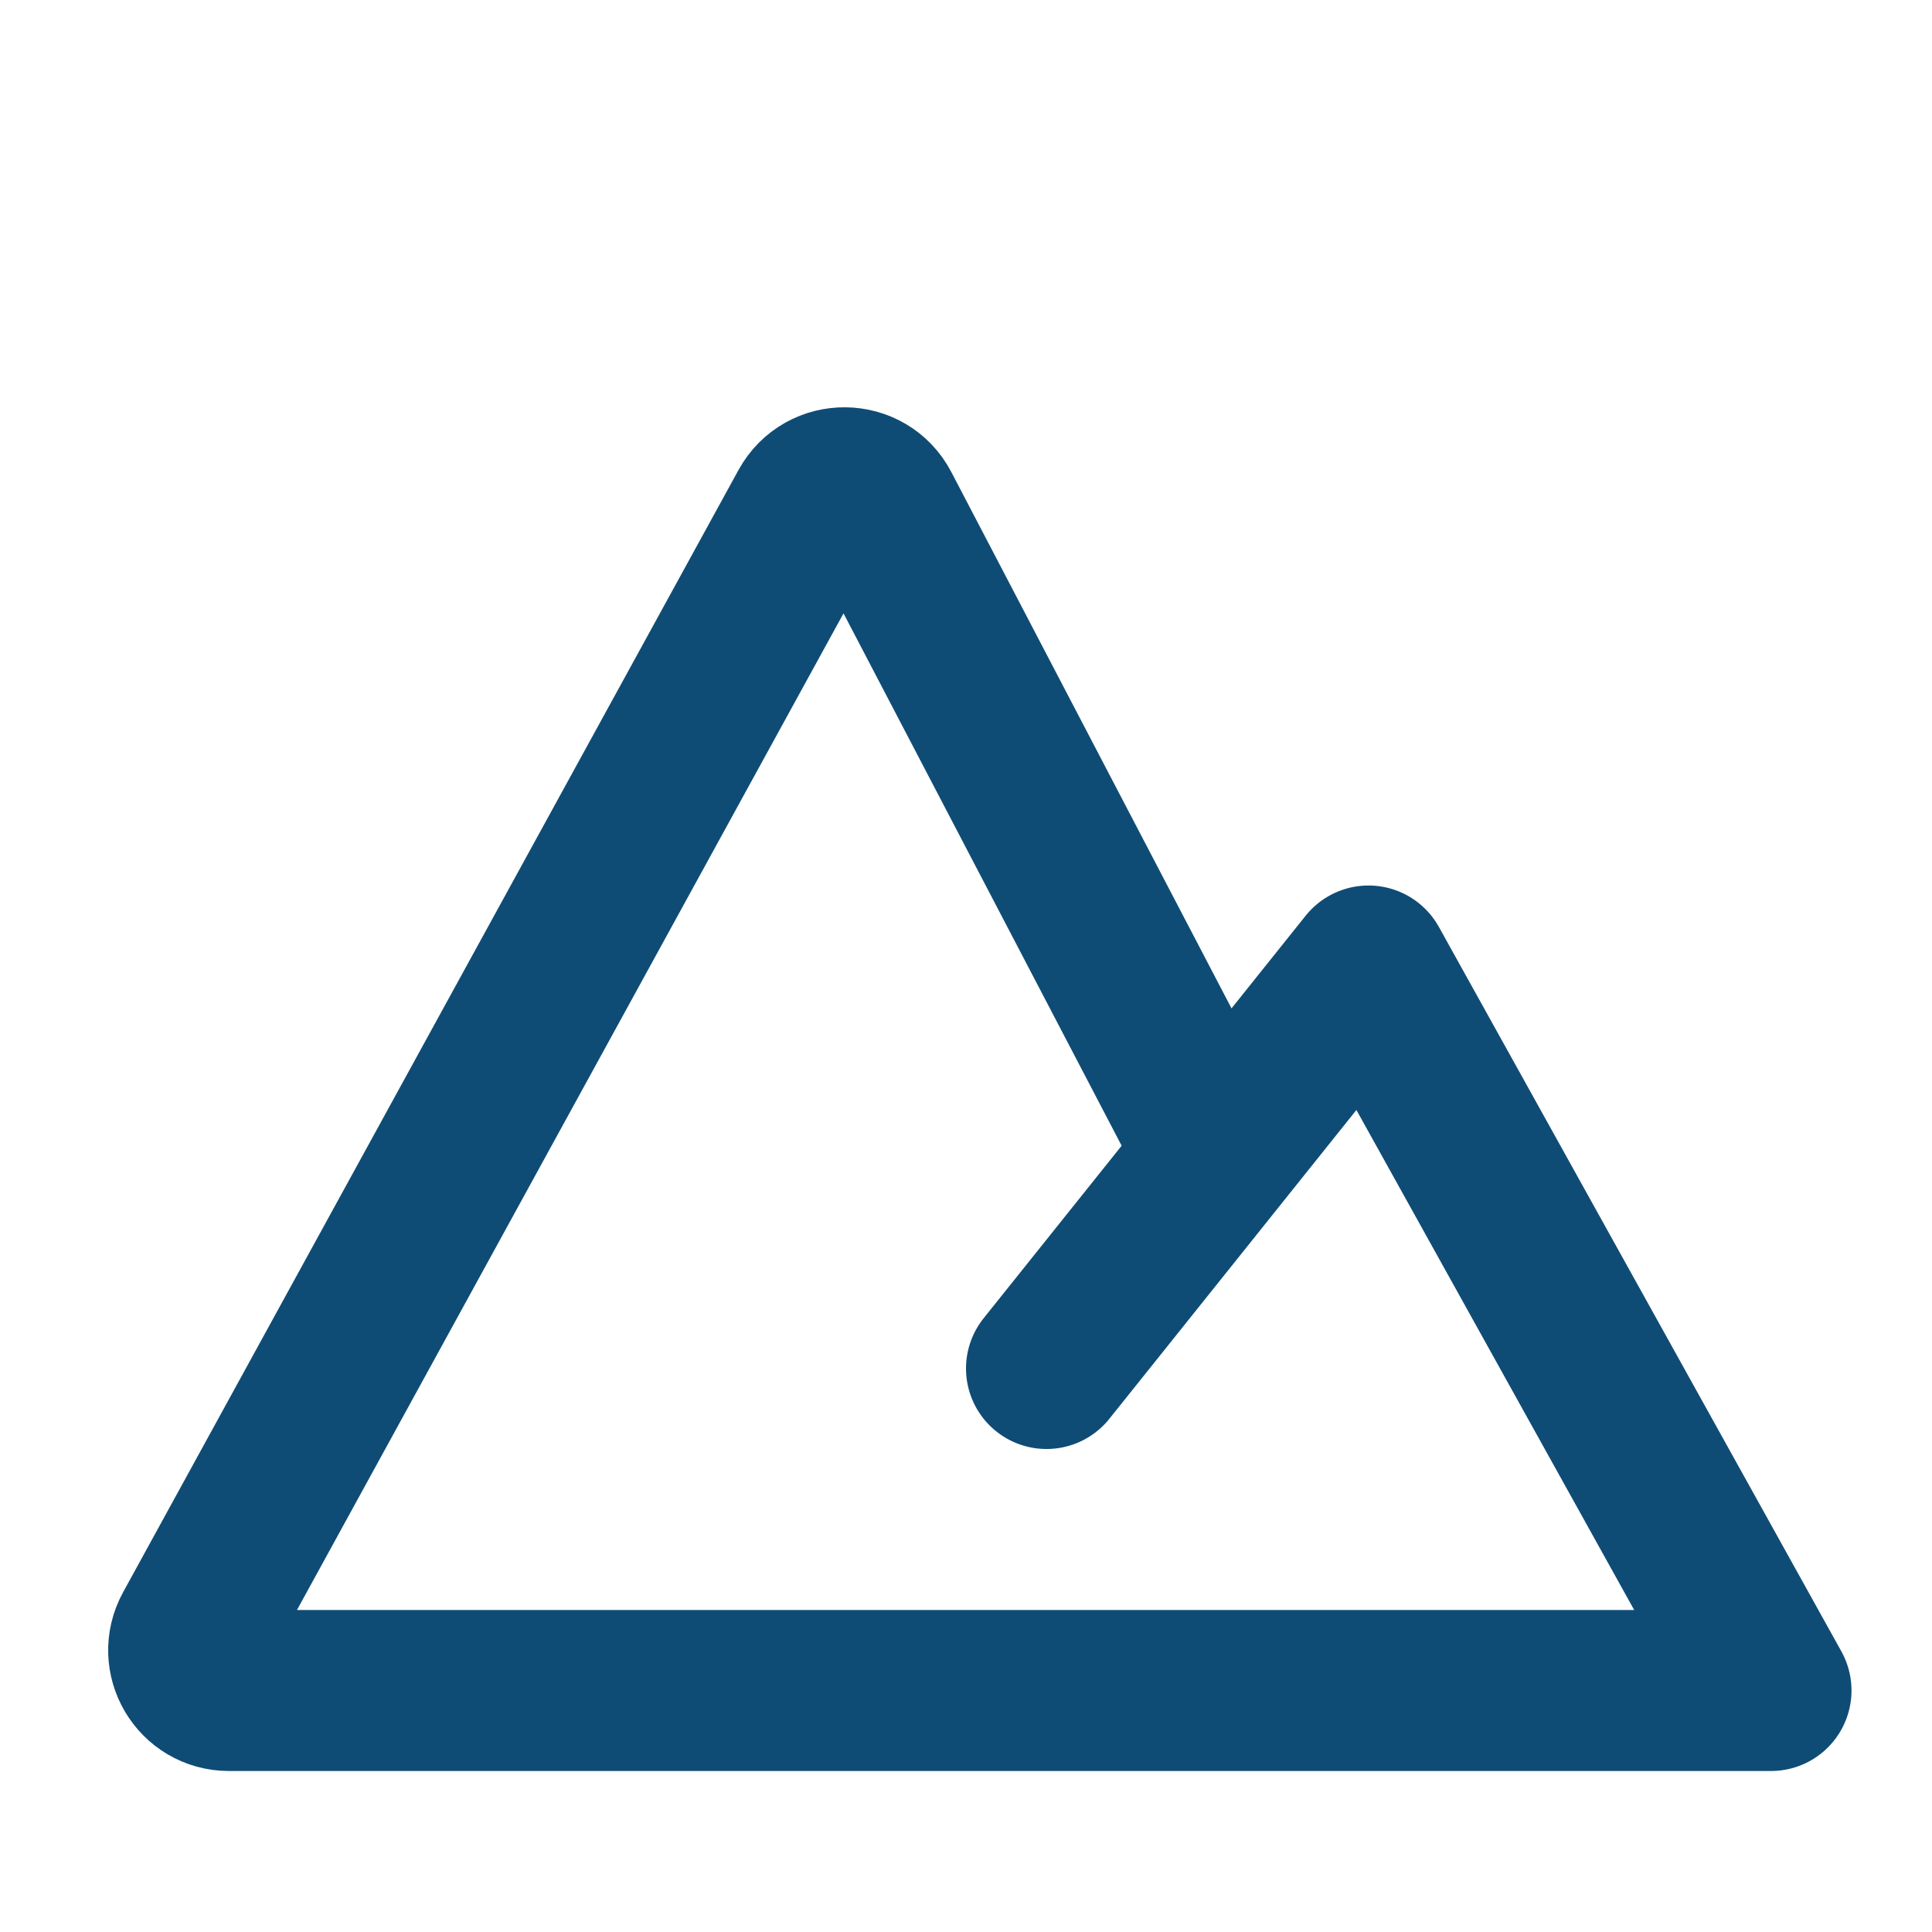
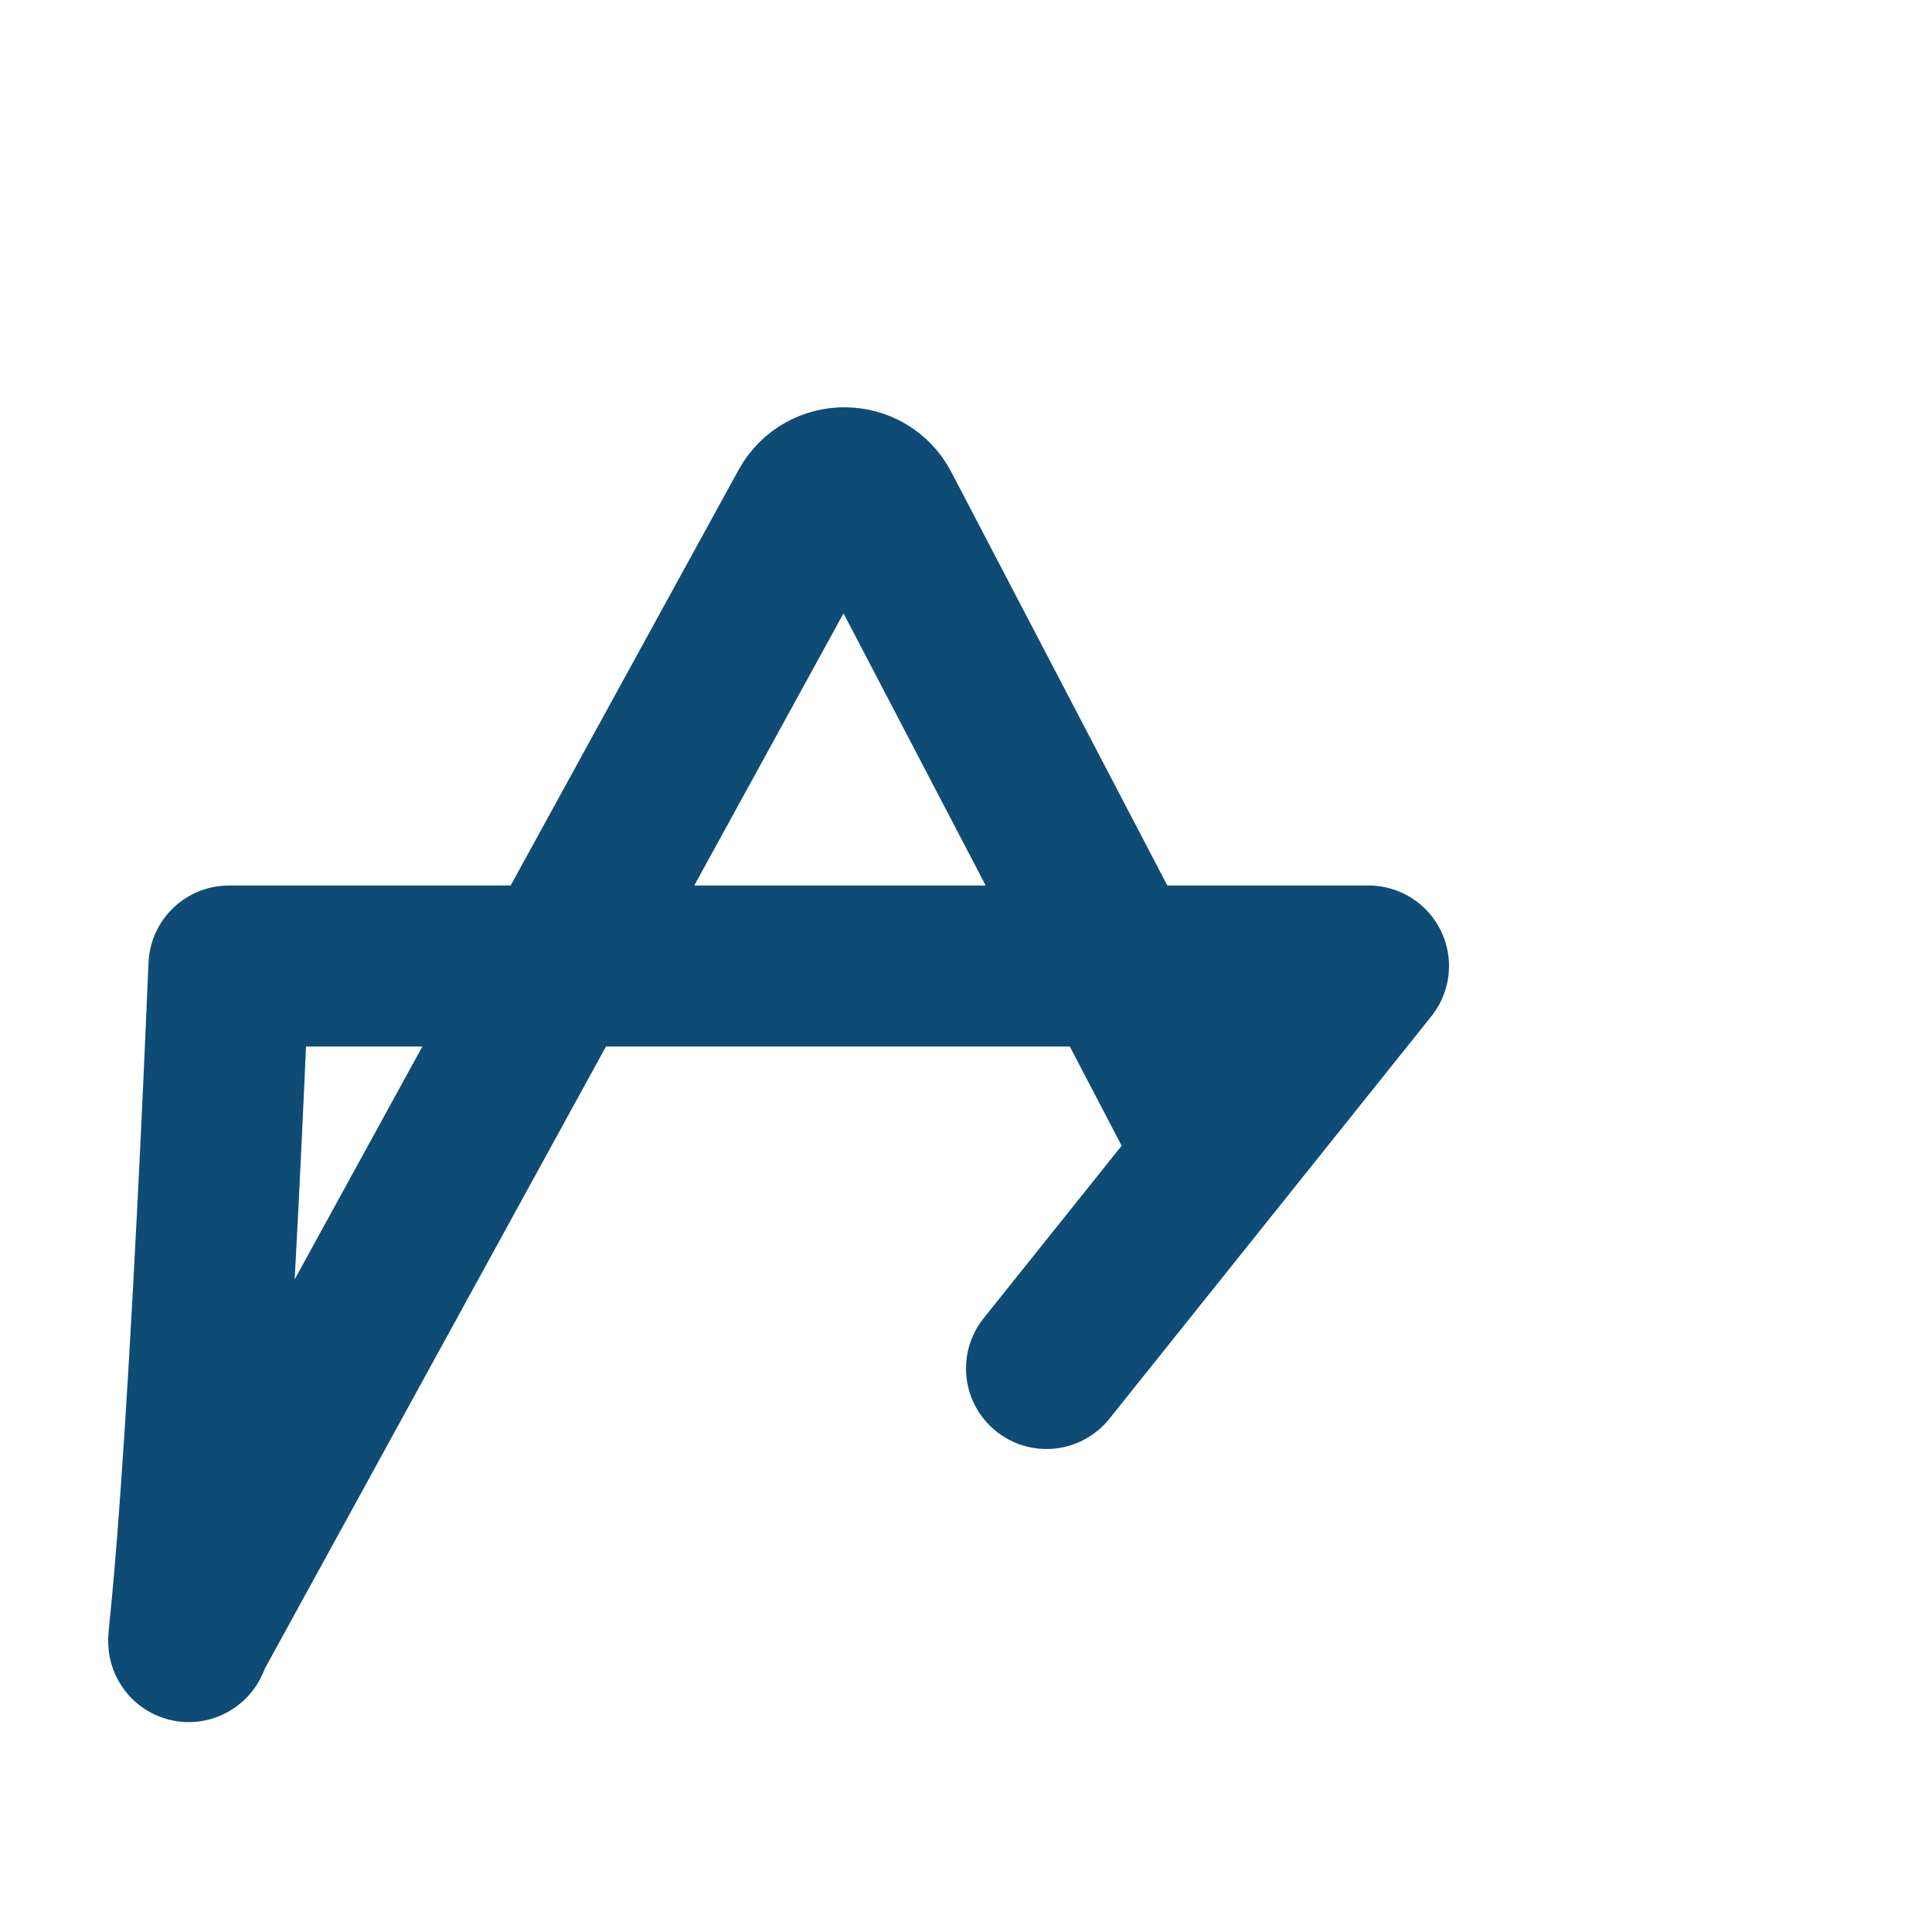
<svg xmlns="http://www.w3.org/2000/svg" width="24" height="24" viewBox="0 0 24 24" fill="none" stroke="#0F4C75">
  <g transform="translate(0, 3)">
-     <path d="M13 14L17 9L22 18H2.844C2.464 18 2.223 17.593 2.406 17.26L10.051 3.319C10.243 2.969 10.748 2.974 10.932 3.328L15.122 11.348" stroke-width="2" stroke-linecap="round" stroke-linejoin="round" />
+     <path d="M13 14L17 9H2.844C2.464 18 2.223 17.593 2.406 17.26L10.051 3.319C10.243 2.969 10.748 2.974 10.932 3.328L15.122 11.348" stroke-width="2" stroke-linecap="round" stroke-linejoin="round" />
  </g>
</svg>